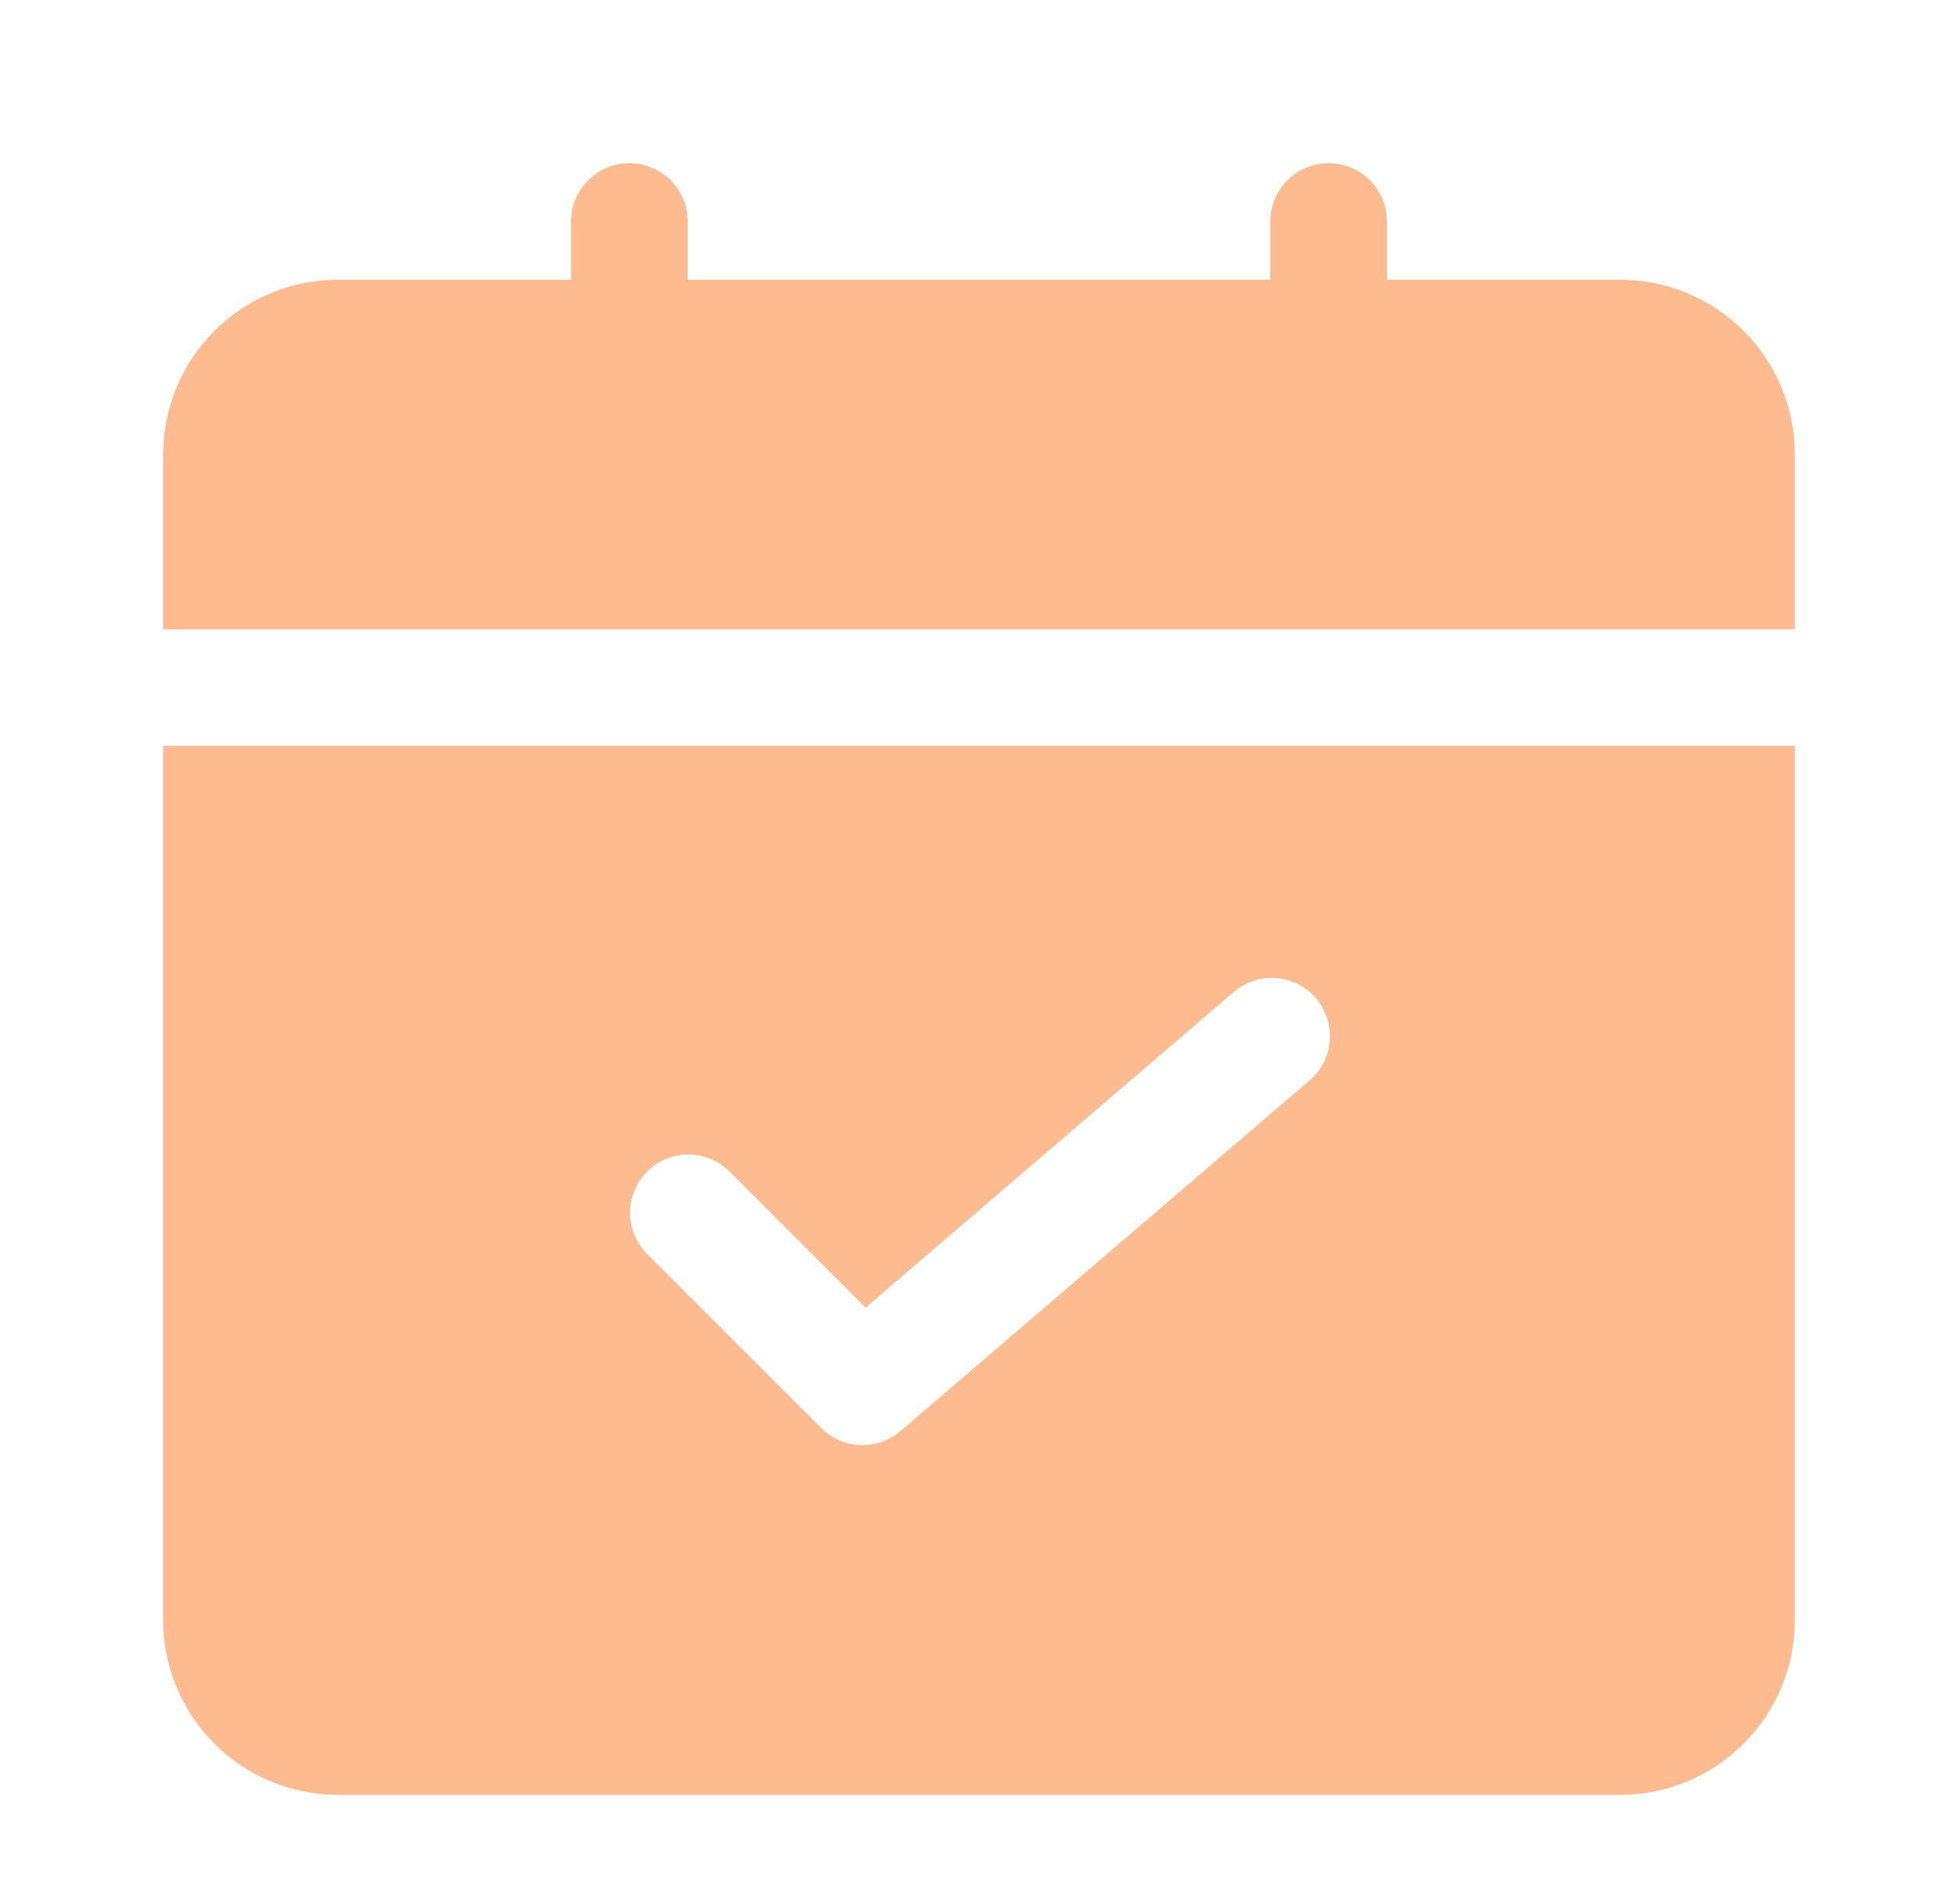
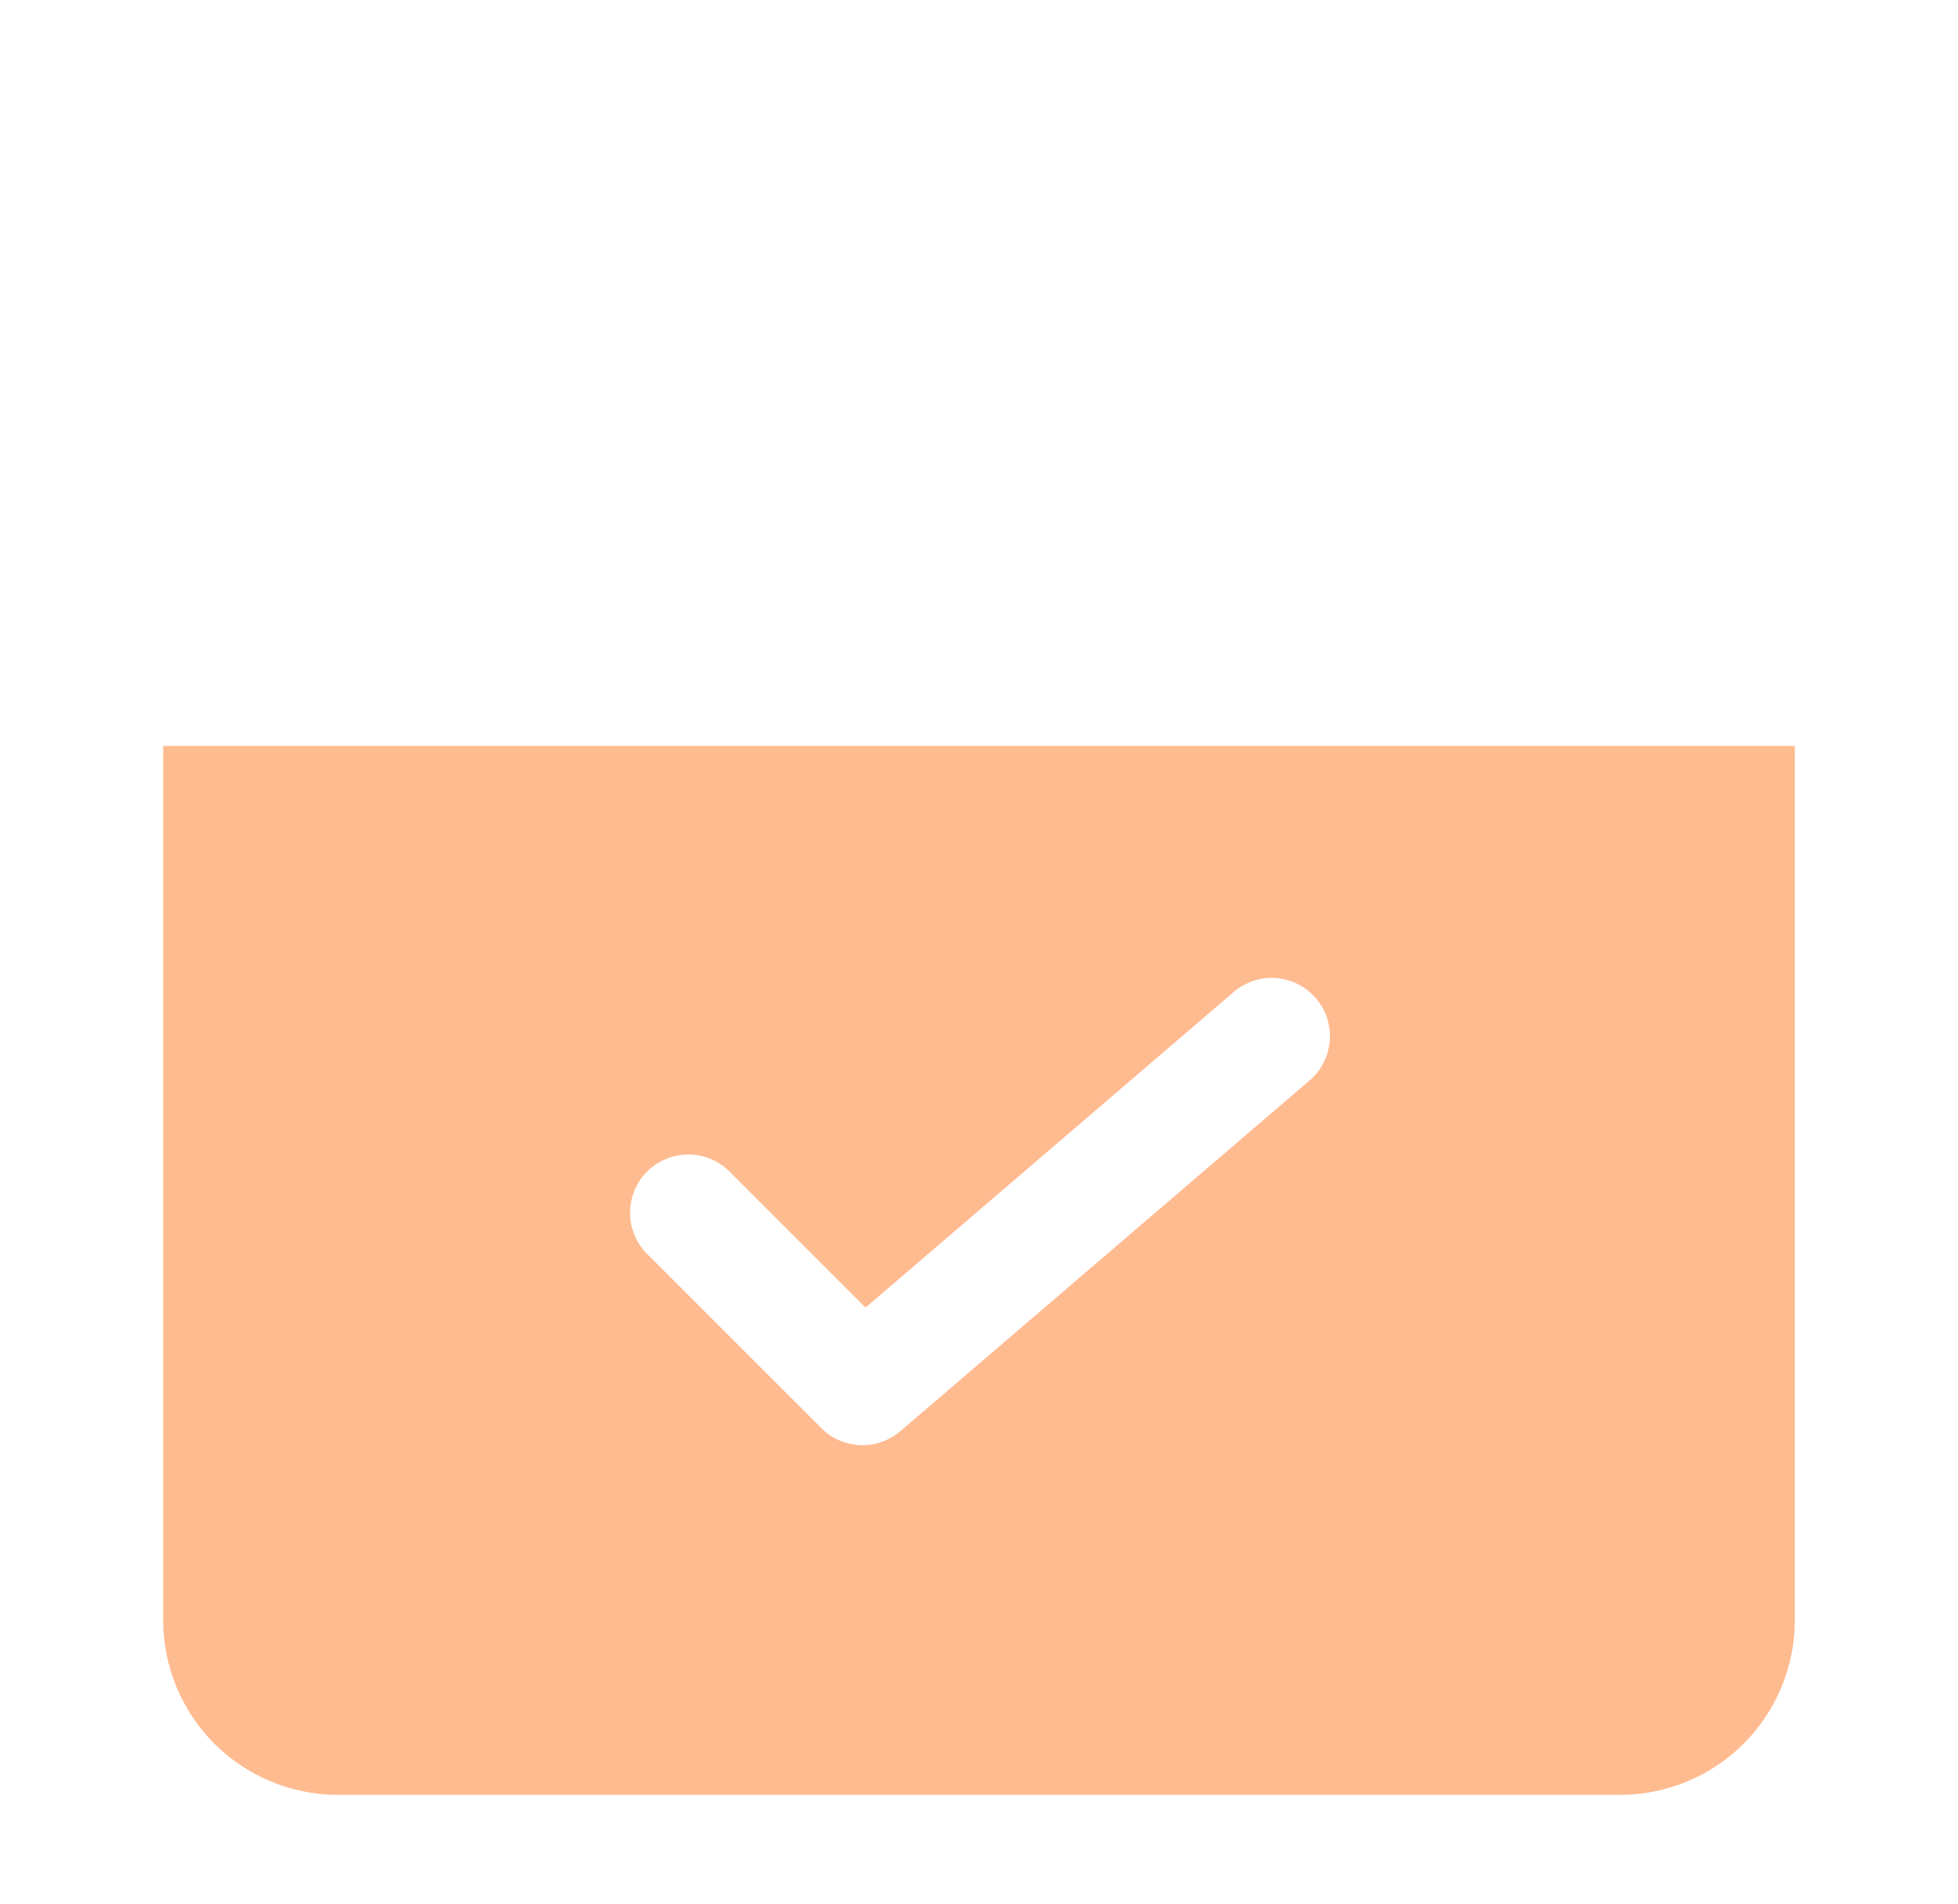
<svg xmlns="http://www.w3.org/2000/svg" width="36" height="35" viewBox="0 0 36 35" fill="none">
-   <path d="M33 11.571V8.357C33 7.505 32.661 6.687 32.059 6.084C31.456 5.481 30.638 5.143 29.786 5.143H25.5V4.071C25.5 3.787 25.387 3.515 25.186 3.314C24.985 3.113 24.713 3 24.429 3C24.144 3 23.872 3.113 23.671 3.314C23.47 3.515 23.357 3.787 23.357 4.071V5.143H12.643V4.071C12.643 3.787 12.53 3.515 12.329 3.314C12.128 3.113 11.856 3 11.571 3C11.287 3 11.015 3.113 10.814 3.314C10.613 3.515 10.5 3.787 10.5 4.071V5.143H6.214C5.362 5.143 4.544 5.481 3.941 6.084C3.339 6.687 3 7.505 3 8.357V11.571H33Z" fill="#FFBB90" />
  <path d="M3 13.714V29.786C3 30.638 3.339 31.456 3.941 32.059C4.544 32.661 5.362 33 6.214 33H29.786C30.638 33 31.456 32.661 32.059 32.059C32.661 31.456 33 30.638 33 29.786V13.714H3ZM24.054 19.885L16.554 26.313C16.349 26.488 16.085 26.58 15.816 26.57C15.546 26.559 15.29 26.447 15.1 26.256L11.885 23.042C11.69 22.84 11.582 22.569 11.585 22.288C11.587 22.008 11.7 21.739 11.898 21.54C12.097 21.341 12.366 21.229 12.647 21.226C12.928 21.224 13.198 21.332 13.4 21.527L15.914 24.041L22.664 18.255C22.77 18.159 22.895 18.086 23.03 18.039C23.165 17.992 23.308 17.972 23.451 17.982C23.593 17.991 23.733 18.029 23.861 18.093C23.988 18.157 24.102 18.245 24.195 18.354C24.288 18.463 24.359 18.589 24.402 18.725C24.445 18.861 24.461 19.005 24.448 19.148C24.435 19.29 24.394 19.428 24.327 19.555C24.26 19.681 24.168 19.792 24.057 19.883L24.054 19.885Z" fill="#FFBB90" />
</svg>